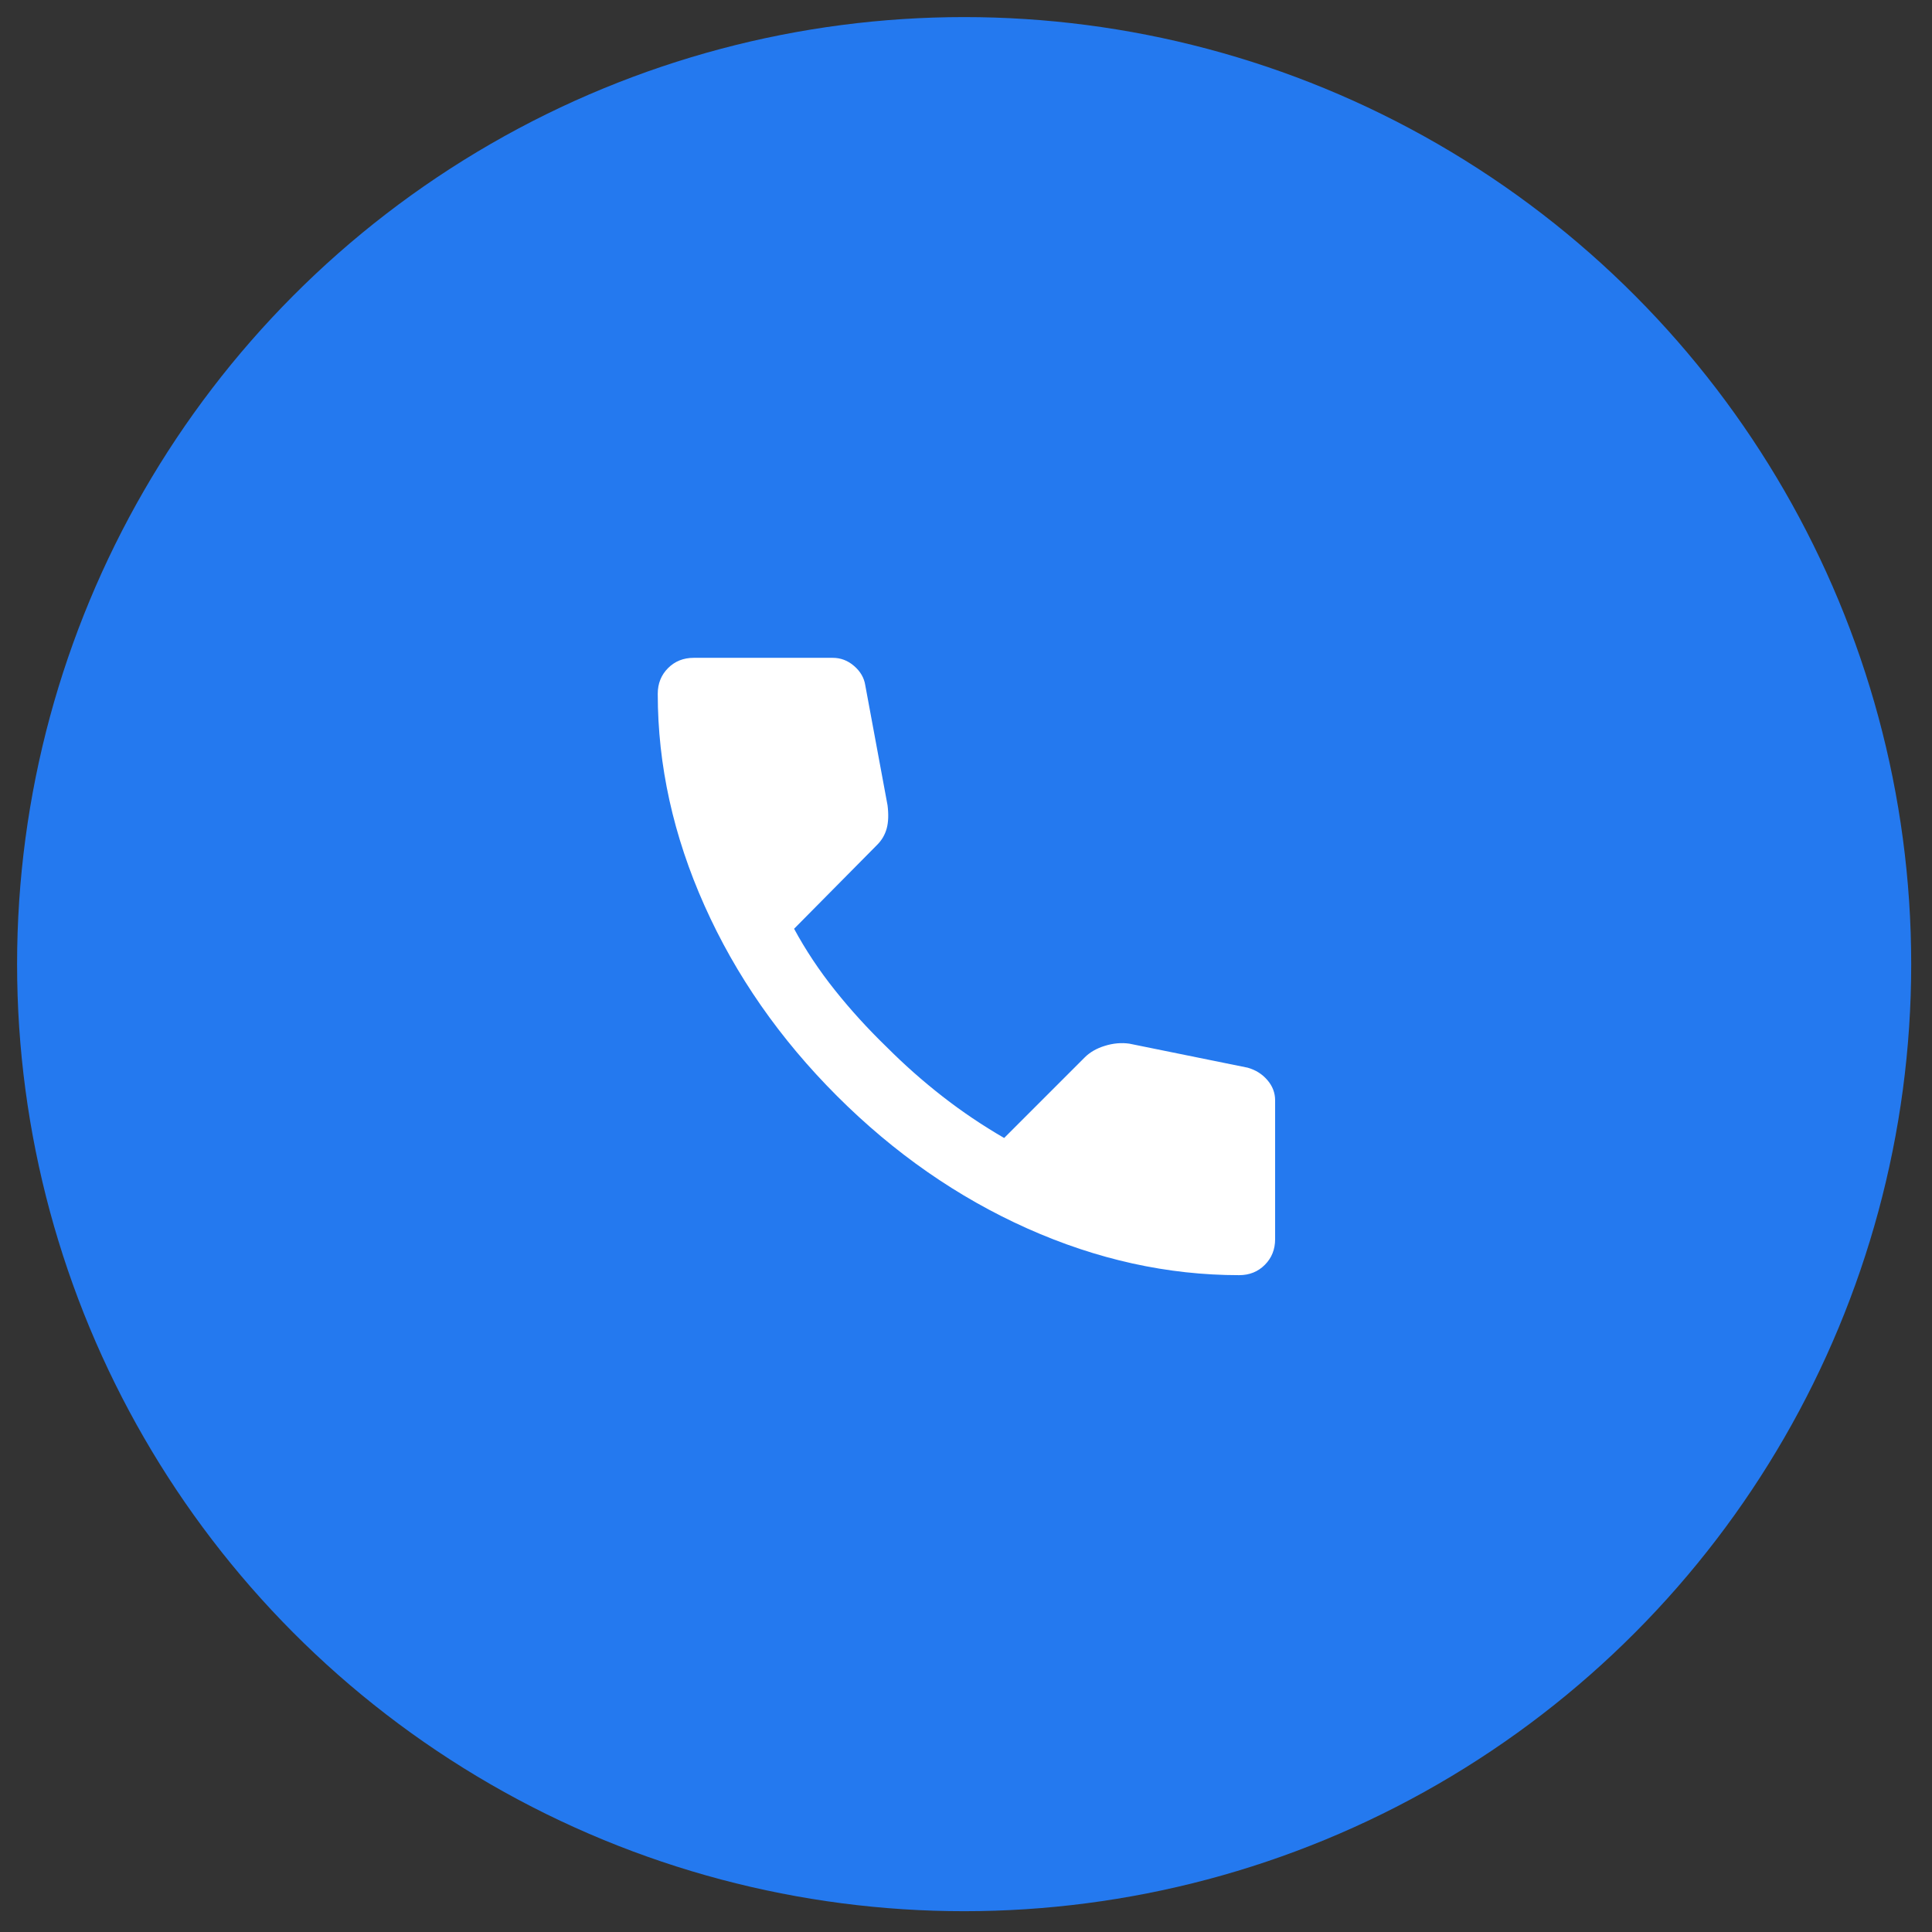
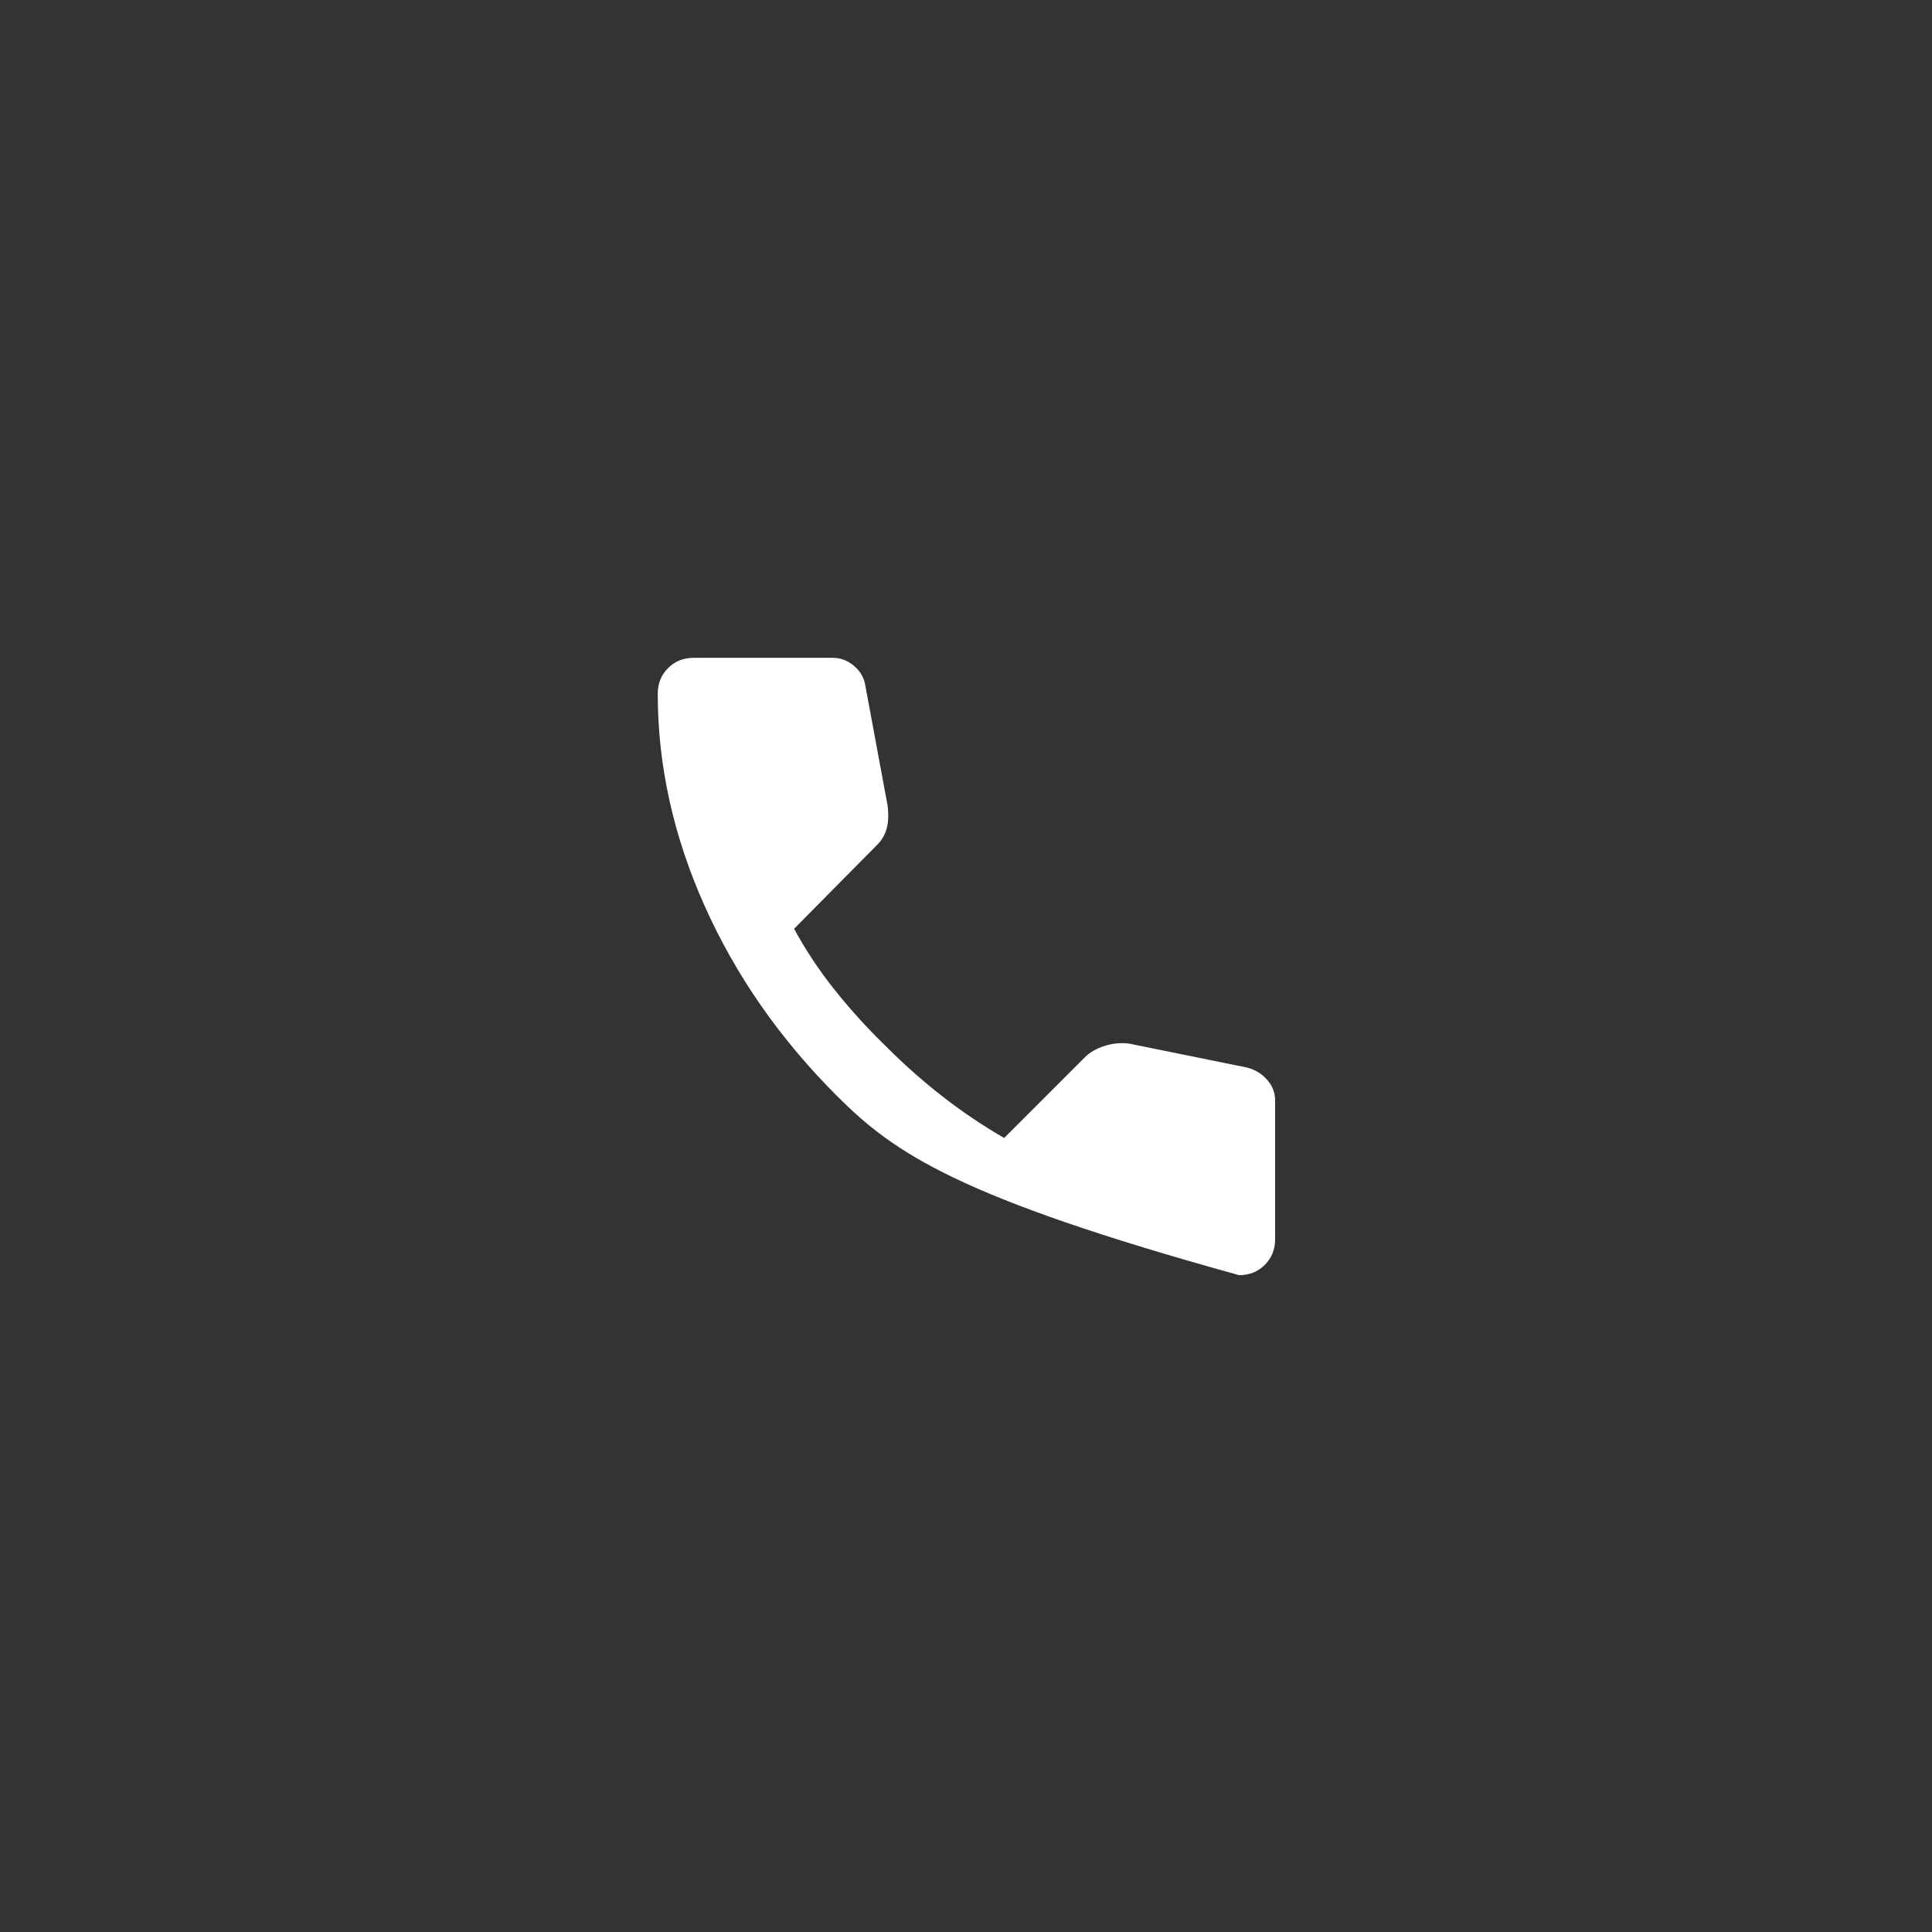
<svg xmlns="http://www.w3.org/2000/svg" width="51" height="51" viewBox="0 0 51 51" fill="none">
  <rect x="0" y="0" width="51" height="51" fill="#333333" stroke="none" />
-   <circle cx="25.451" cy="25.451" r="25" fill="#2479EF" />
  <mask id="mask0_3127_4818" style="mask-type:alpha" maskUnits="userSpaceOnUse" x="14" y="14" width="23" height="23">
    <rect x="14.648" y="14.648" width="21.728" height="21.728" fill="#D9D9D9" />
  </mask>
  <g mask="url(#mask0_3127_4818)">
-     <path d="M32.709 33.661C30.823 33.661 28.959 33.25 27.118 32.428C25.277 31.605 23.603 30.439 22.094 28.931C20.585 27.422 19.419 25.747 18.597 23.906C17.774 22.065 17.363 20.201 17.363 18.315C17.363 18.044 17.454 17.817 17.635 17.636C17.816 17.455 18.042 17.365 18.314 17.365H21.981C22.192 17.365 22.38 17.436 22.546 17.58C22.712 17.723 22.811 17.893 22.841 18.089L23.429 21.258C23.459 21.499 23.452 21.703 23.407 21.869C23.361 22.035 23.278 22.178 23.157 22.299L20.962 24.517C21.264 25.075 21.622 25.615 22.037 26.135C22.452 26.656 22.909 27.158 23.407 27.64C23.874 28.108 24.365 28.542 24.878 28.942C25.391 29.342 25.934 29.708 26.507 30.04L28.635 27.912C28.771 27.776 28.948 27.674 29.167 27.607C29.386 27.539 29.601 27.52 29.812 27.55L32.935 28.184C33.147 28.244 33.32 28.353 33.456 28.512C33.592 28.67 33.66 28.848 33.66 29.044V32.71C33.66 32.982 33.569 33.208 33.388 33.389C33.207 33.571 32.981 33.661 32.709 33.661Z" fill="white" />
+     <path d="M32.709 33.661C25.277 31.605 23.603 30.439 22.094 28.931C20.585 27.422 19.419 25.747 18.597 23.906C17.774 22.065 17.363 20.201 17.363 18.315C17.363 18.044 17.454 17.817 17.635 17.636C17.816 17.455 18.042 17.365 18.314 17.365H21.981C22.192 17.365 22.38 17.436 22.546 17.58C22.712 17.723 22.811 17.893 22.841 18.089L23.429 21.258C23.459 21.499 23.452 21.703 23.407 21.869C23.361 22.035 23.278 22.178 23.157 22.299L20.962 24.517C21.264 25.075 21.622 25.615 22.037 26.135C22.452 26.656 22.909 27.158 23.407 27.64C23.874 28.108 24.365 28.542 24.878 28.942C25.391 29.342 25.934 29.708 26.507 30.04L28.635 27.912C28.771 27.776 28.948 27.674 29.167 27.607C29.386 27.539 29.601 27.52 29.812 27.55L32.935 28.184C33.147 28.244 33.32 28.353 33.456 28.512C33.592 28.67 33.66 28.848 33.66 29.044V32.71C33.66 32.982 33.569 33.208 33.388 33.389C33.207 33.571 32.981 33.661 32.709 33.661Z" fill="white" />
  </g>
</svg>